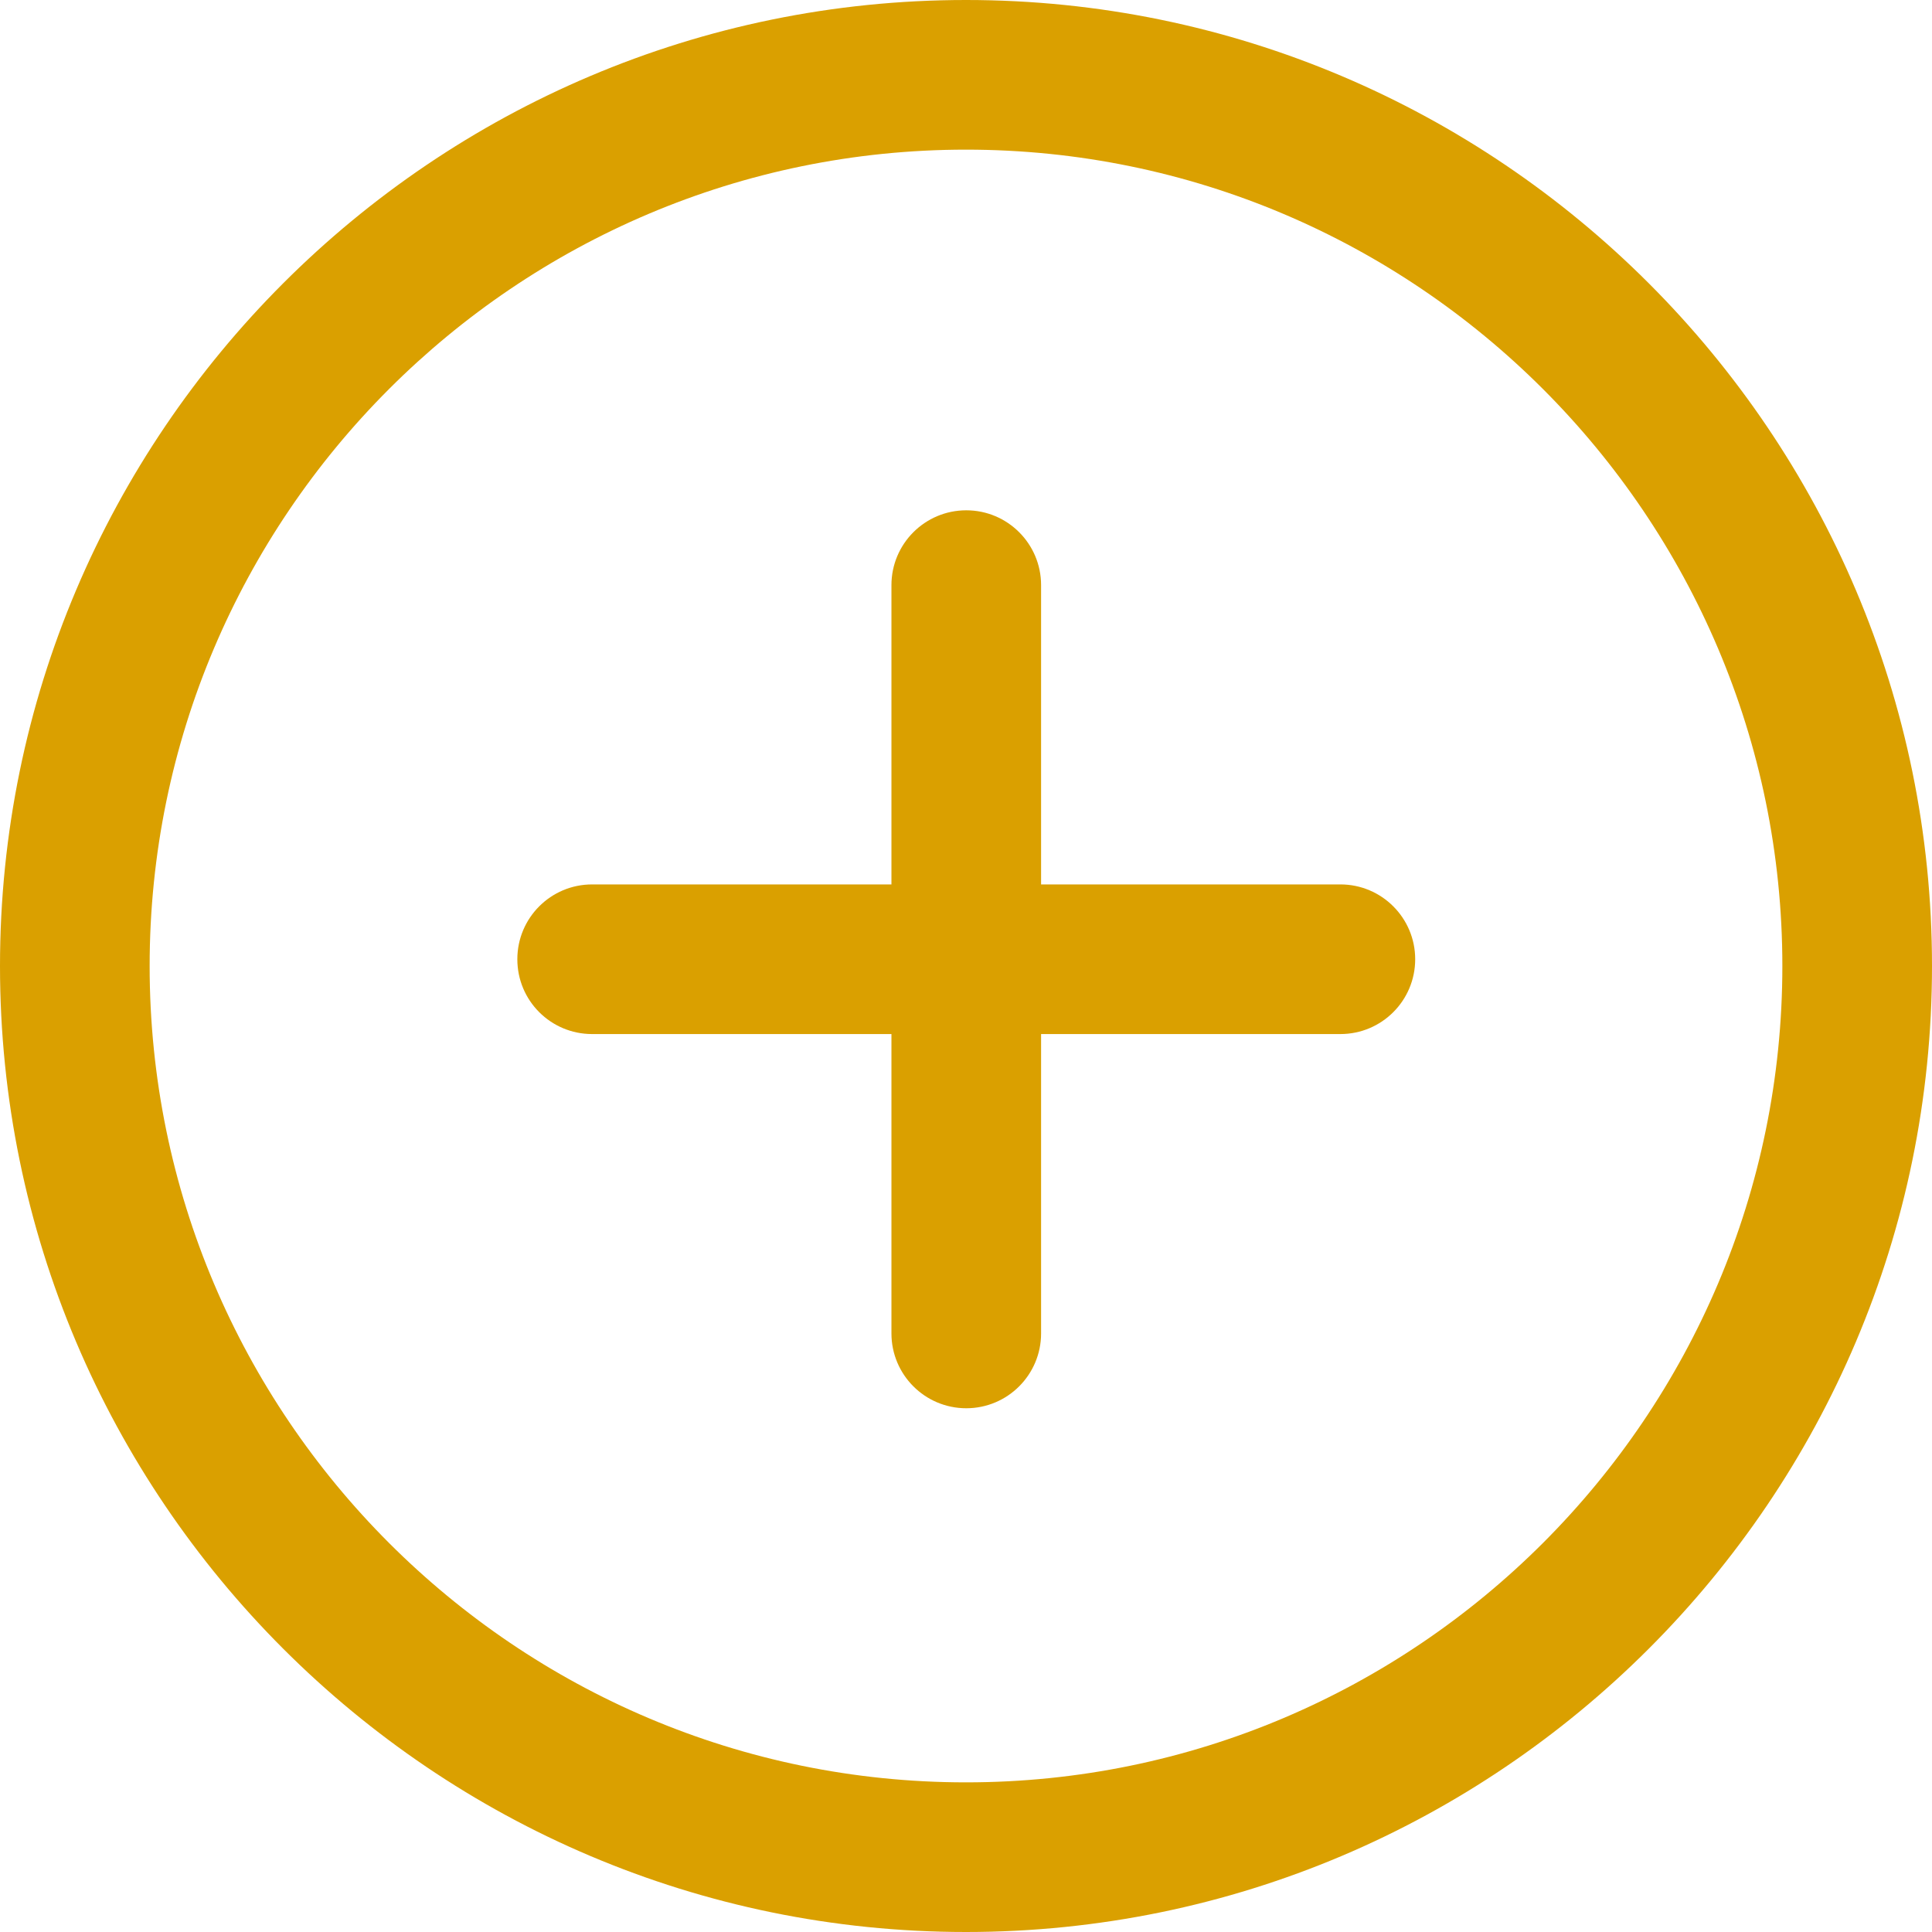
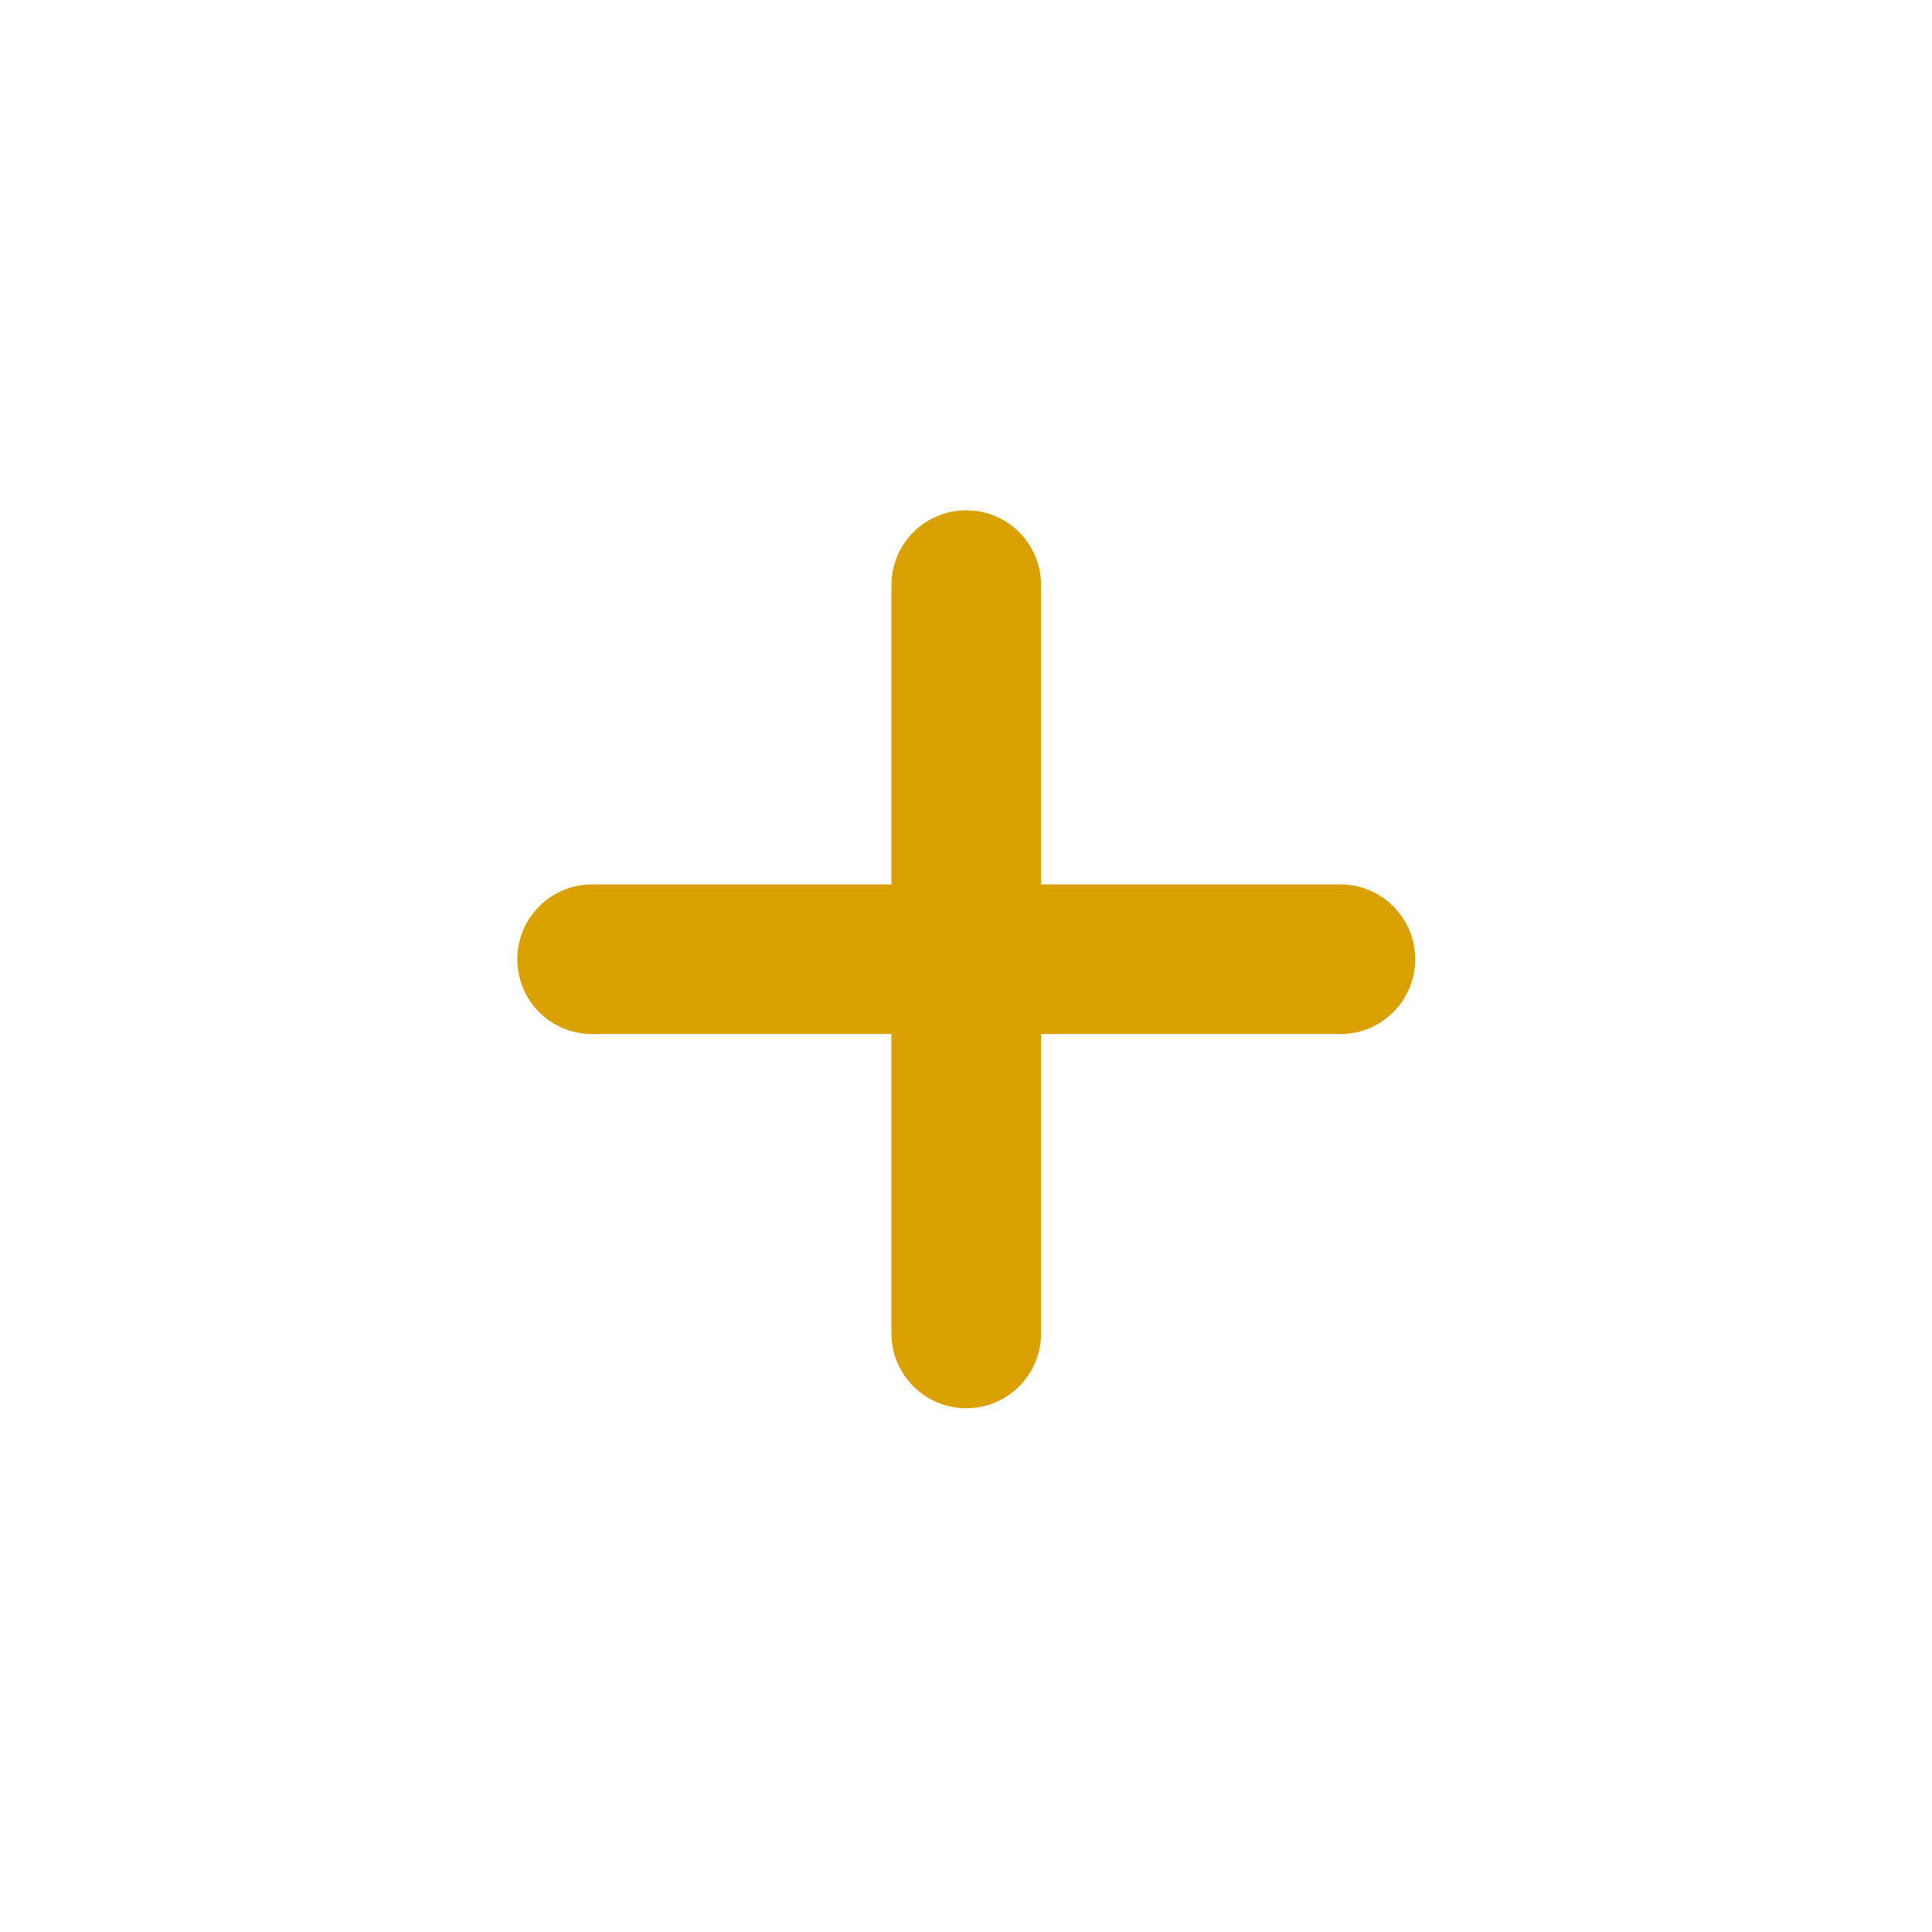
<svg xmlns="http://www.w3.org/2000/svg" width="22" height="22" viewBox="0 0 22 22" fill="none">
  <g clip-path="url(#clip0_6779_3492)">
-     <path d="M11 0C4.934 0 0 4.934 0 11C0 17.066 4.934 22 11 22C17.066 22 22 17.065 22 11C22 4.935 17.066 0 11 0ZM11 20.296C5.875 20.296 1.704 16.126 1.704 11C1.704 5.874 5.875 1.704 11 1.704C16.125 1.704 20.296 5.874 20.296 11C20.296 16.126 16.126 20.296 11 20.296Z" fill="#DAA000" />
    <path d="M15.263 10.071H11.855V6.663C11.855 6.193 11.474 5.811 11.003 5.811C10.532 5.811 10.151 6.193 10.151 6.663V10.071H6.743C6.271 10.071 5.891 10.453 5.891 10.923C5.891 11.394 6.271 11.775 6.743 11.775H10.151V15.184C10.151 15.654 10.532 16.036 11.003 16.036C11.474 16.036 11.855 15.654 11.855 15.184V11.775H15.263C15.734 11.775 16.115 11.394 16.115 10.923C16.115 10.453 15.734 10.071 15.263 10.071Z" fill="#DAA000" />
  </g>
  <defs>
    <clipPath id="clip0_6779_3492">
      <rect width="22" height="22" fill="white" />
    </clipPath>
  </defs>
</svg>